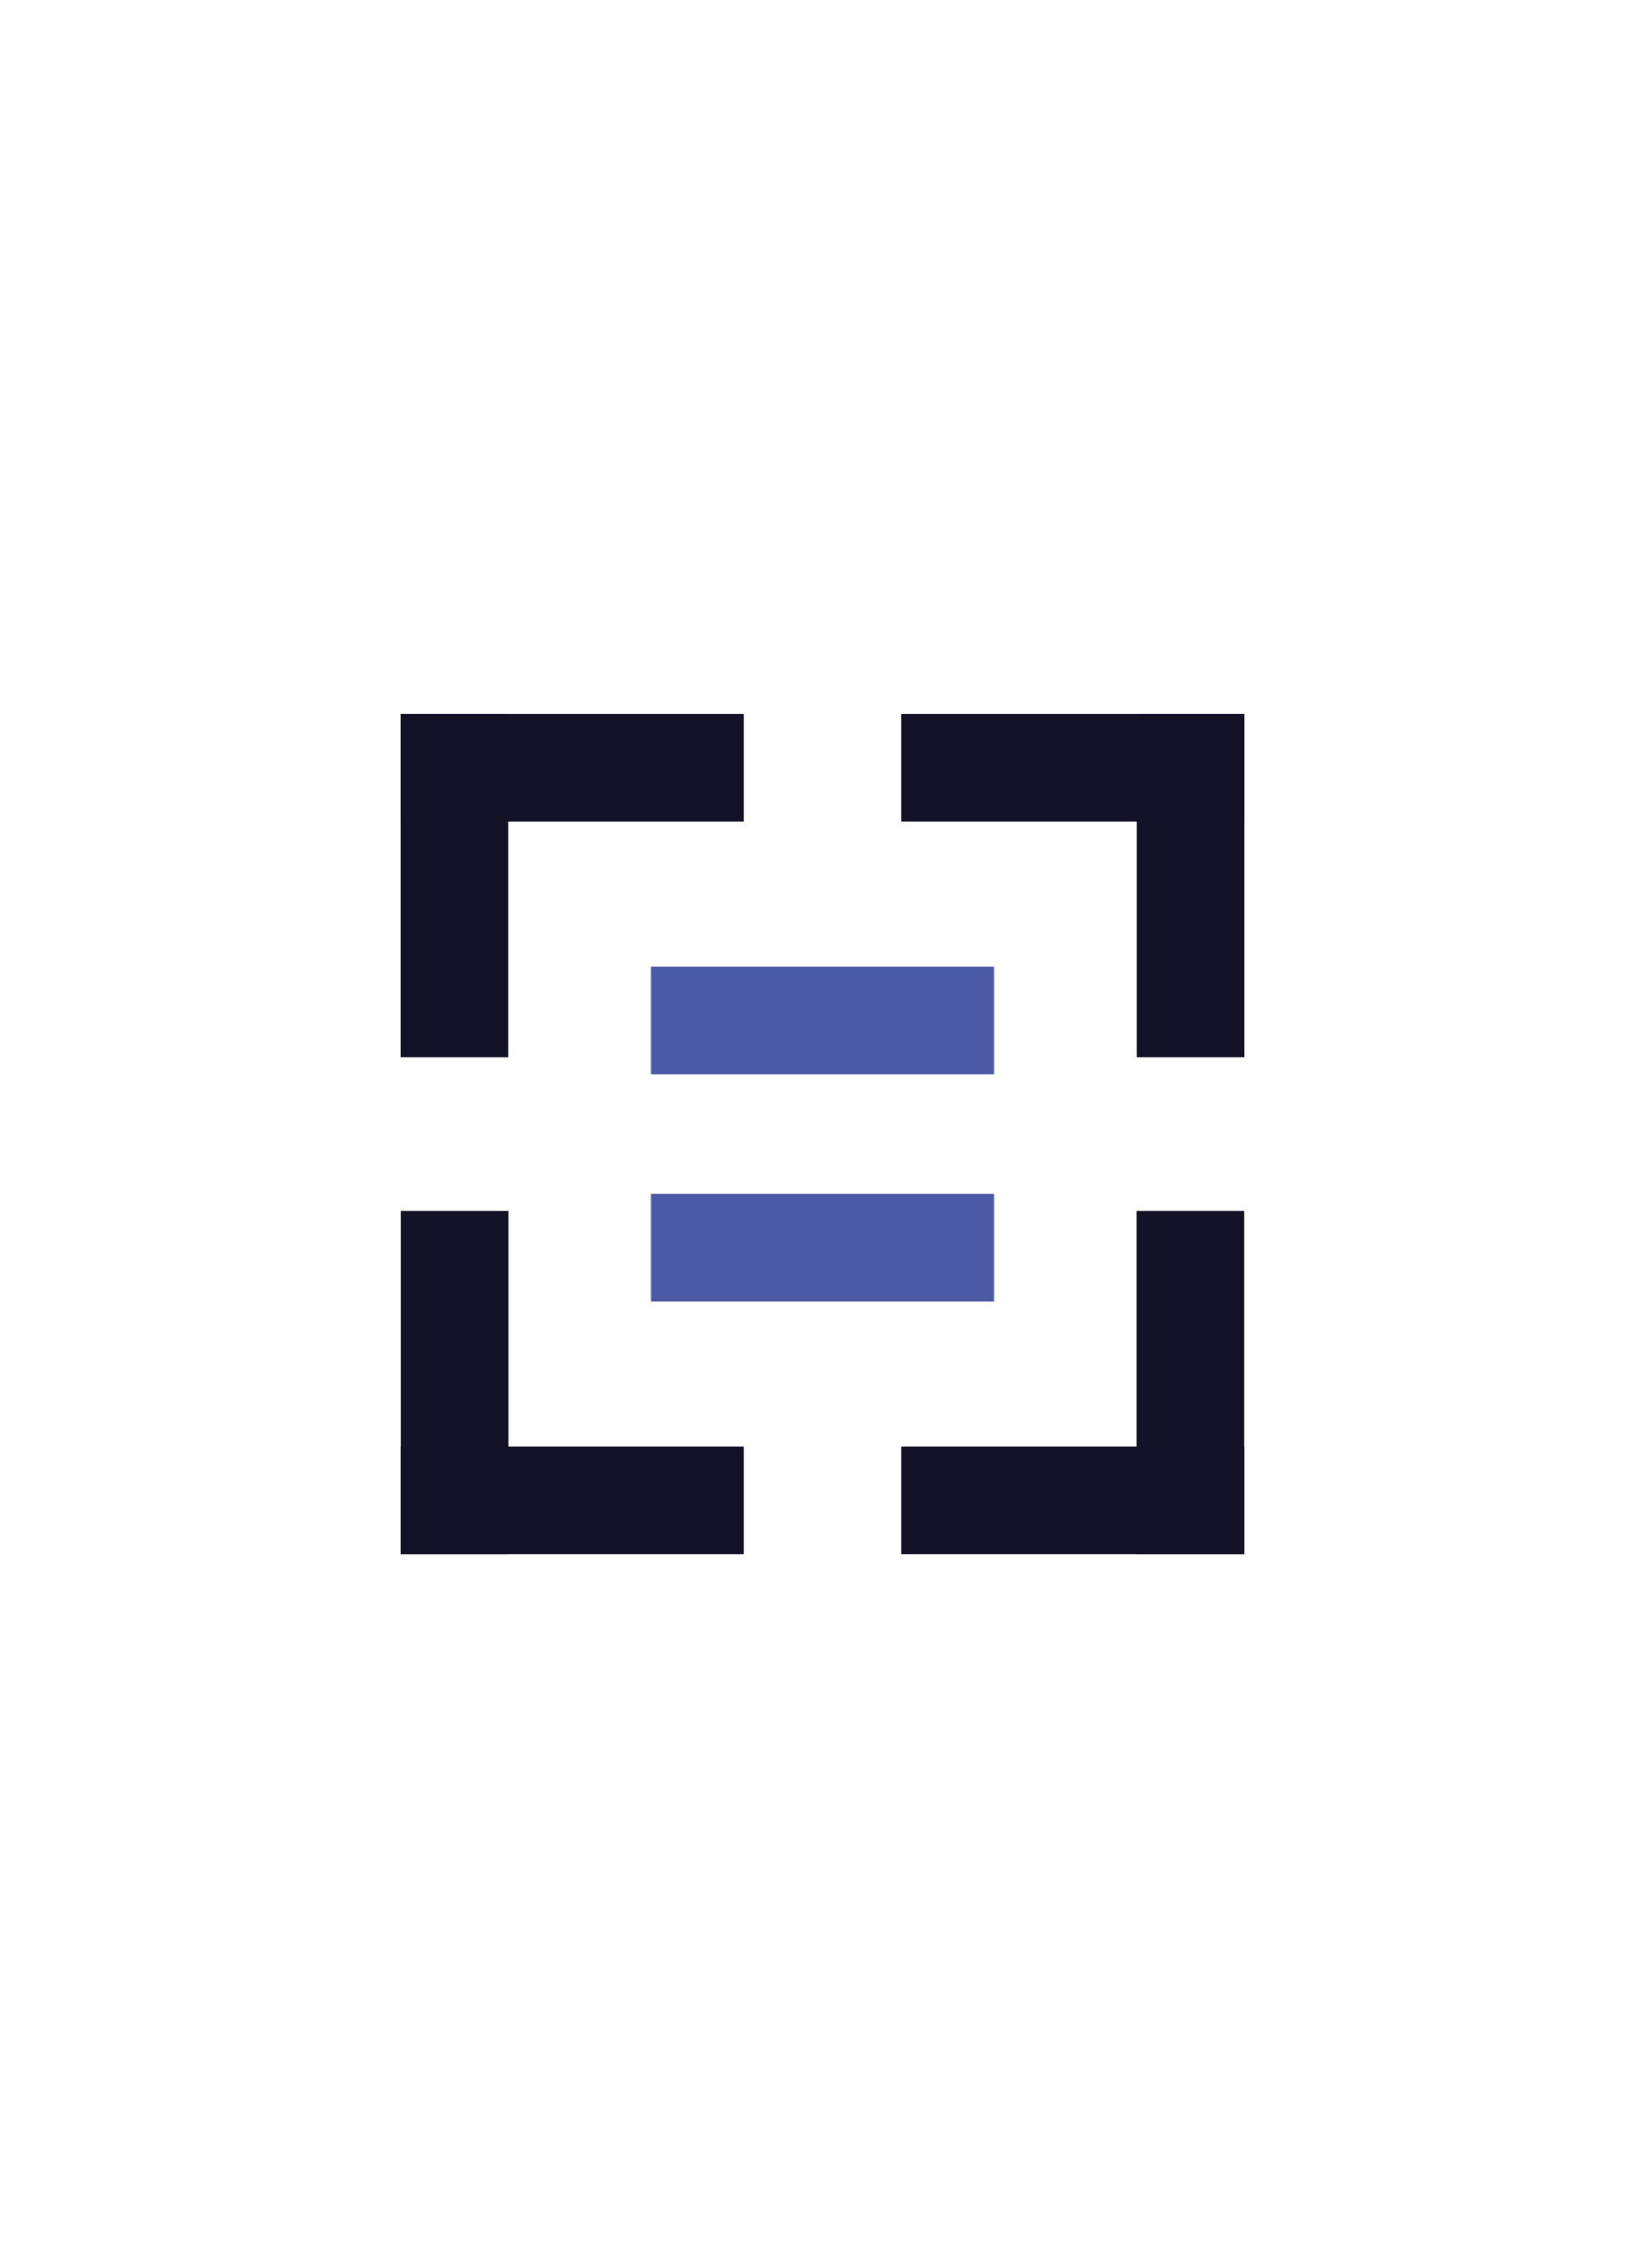
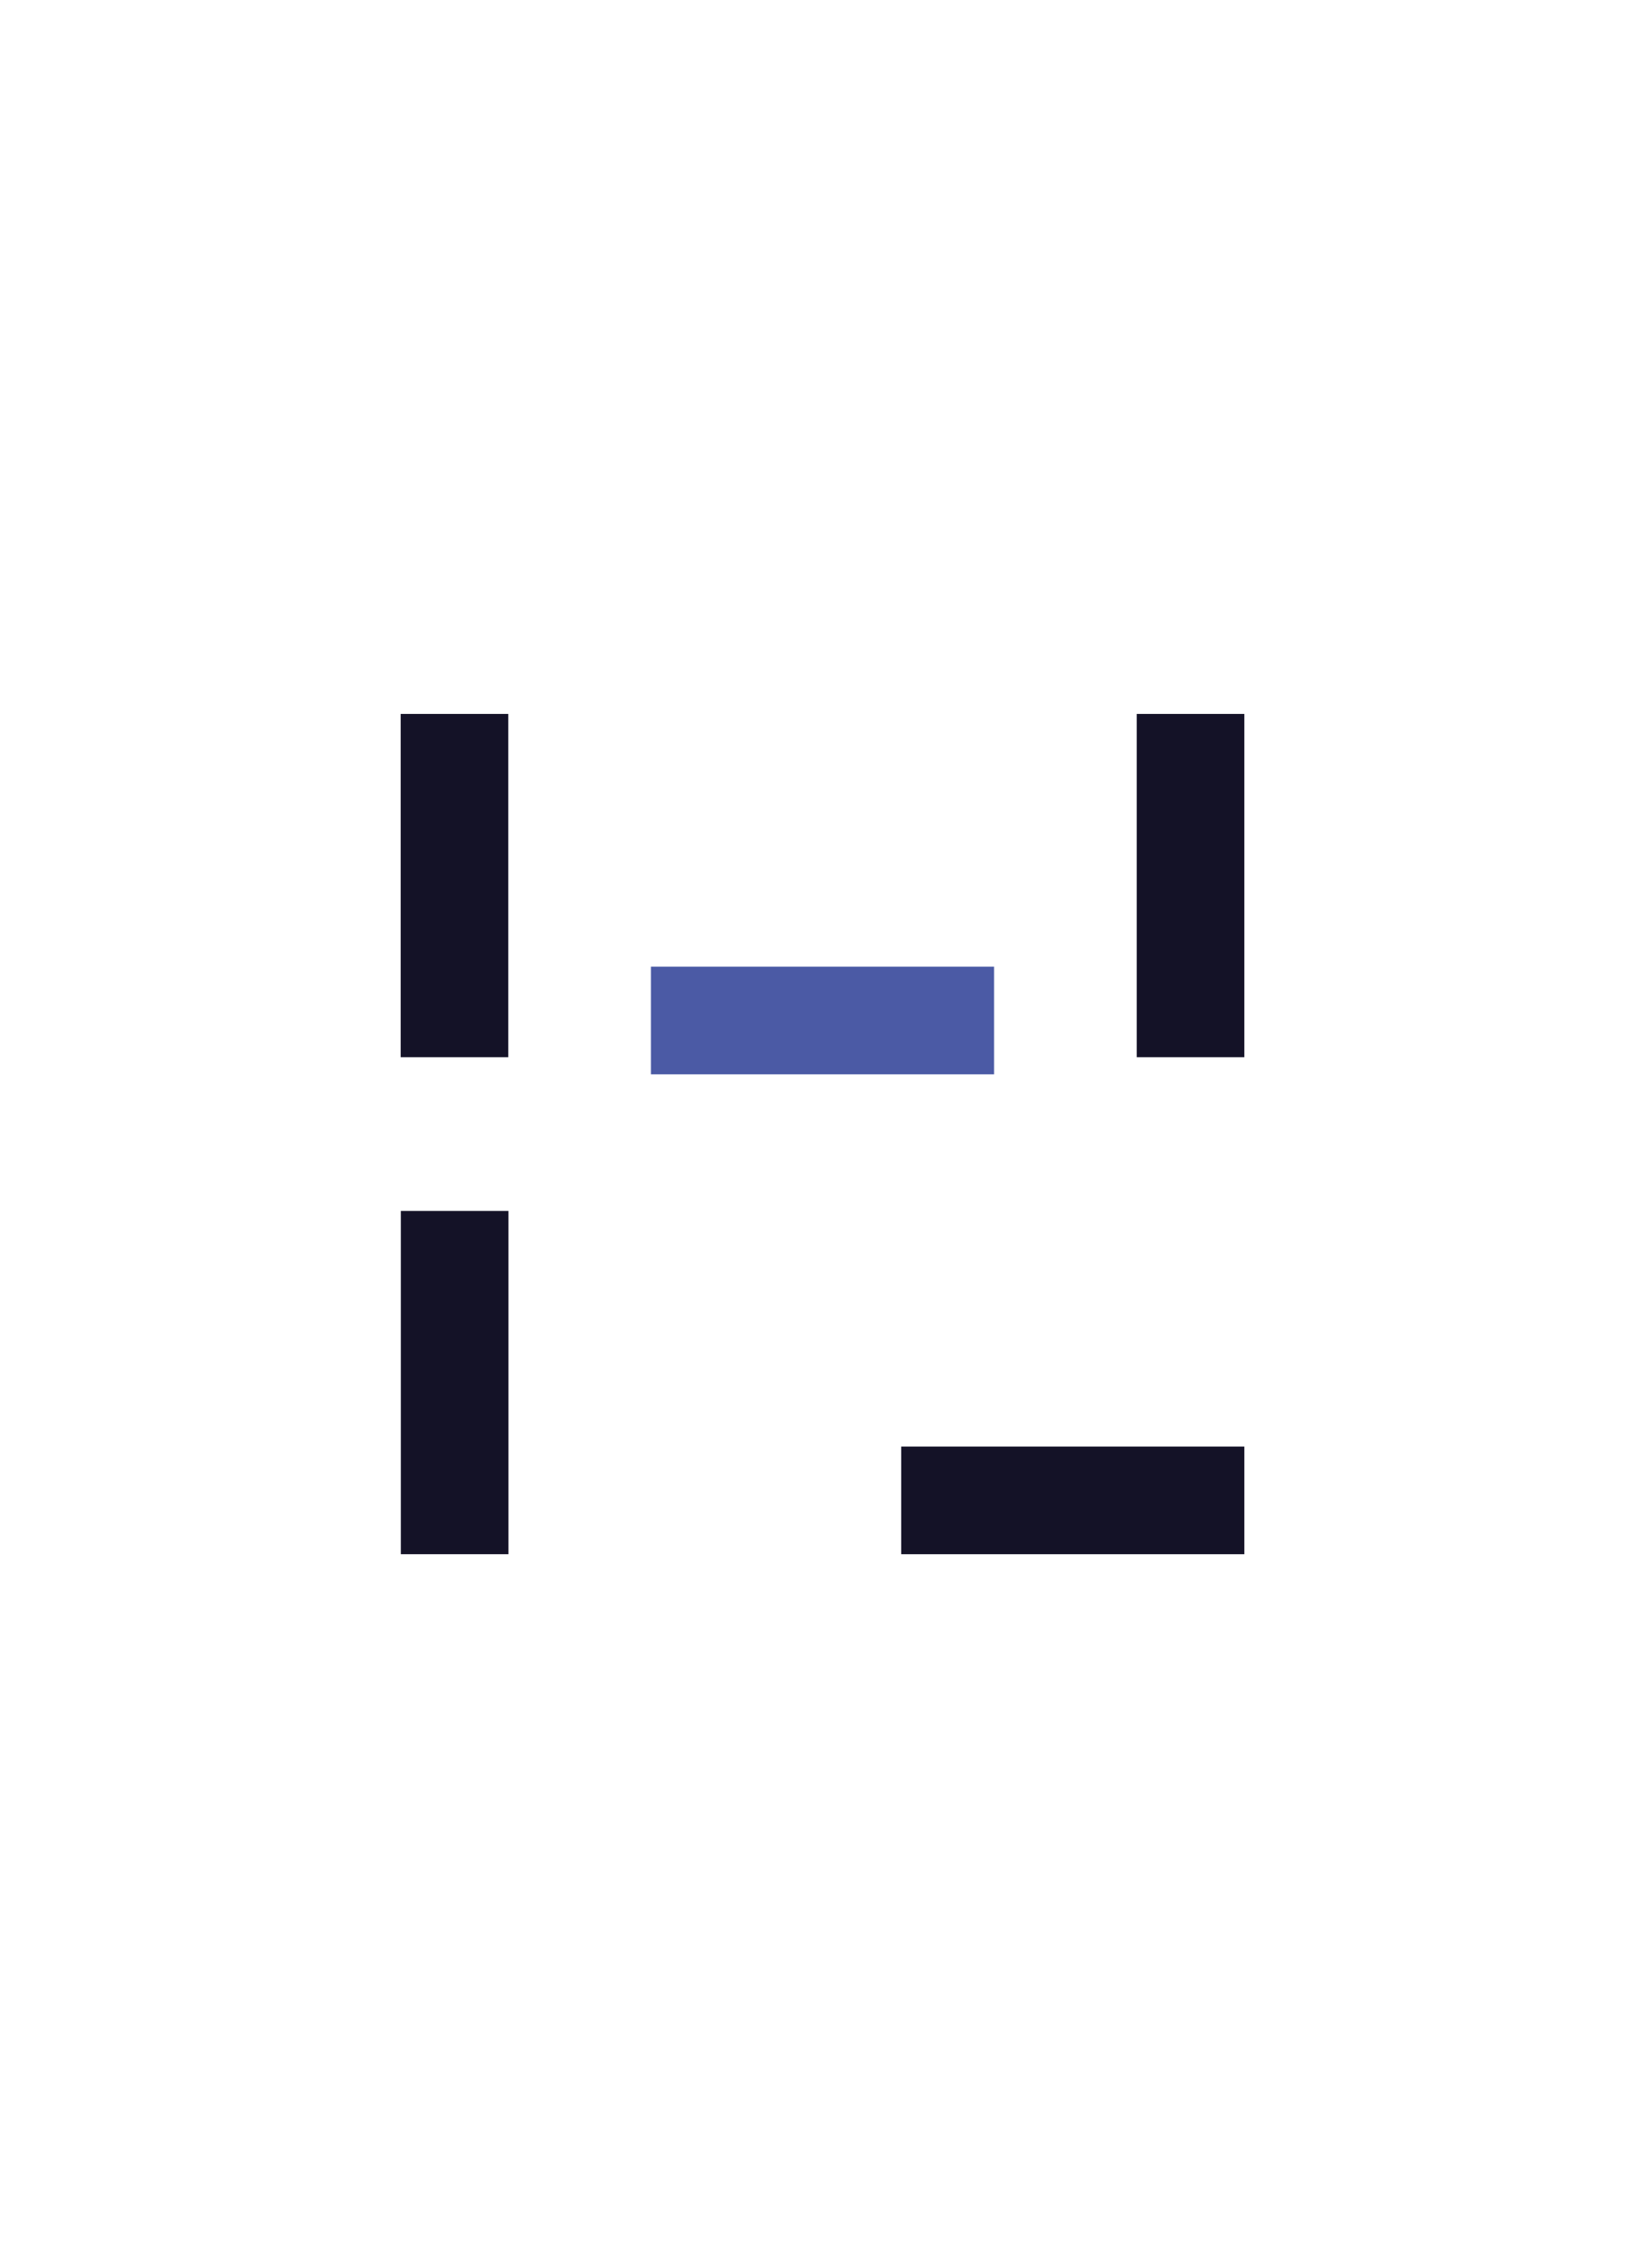
<svg xmlns="http://www.w3.org/2000/svg" version="1.1" x="0px" y="0px" width="271.077px" height="373.785px" viewBox="0 0 271.077 373.785" style="enable-background:new 0 0 271.077 373.785;" xml:space="preserve">
  <g>
    <rect x="107.268" y="159.308" style="fill:#4B5AA5;" width="56.541" height="17.739" />
-     <rect x="107.268" y="196.738" style="fill:#4B5AA5;" width="56.541" height="17.739" />
-     <rect x="66.03" y="238.392" style="fill:#141227;" width="56.541" height="17.739" />
    <rect x="148.507" y="238.392" style="fill:#141227;" width="56.541" height="17.739" />
    <rect x="66.057" y="199.562" style="fill:#141227;" width="17.73" height="56.568" />
    <rect x="66.031" y="117.654" style="fill:#141227;" width="17.73" height="56.568" />
-     <rect x="66.03" y="117.654" style="fill:#141227;" width="56.541" height="17.739" />
-     <rect x="148.506" y="117.654" style="fill:#141227;" width="56.541" height="17.739" />
    <rect x="187.317" y="117.654" style="fill:#141227;" width="17.73" height="56.568" />
-     <rect x="187.291" y="199.563" style="fill:#141227;" width="17.73" height="56.568" />
  </g>
</svg>